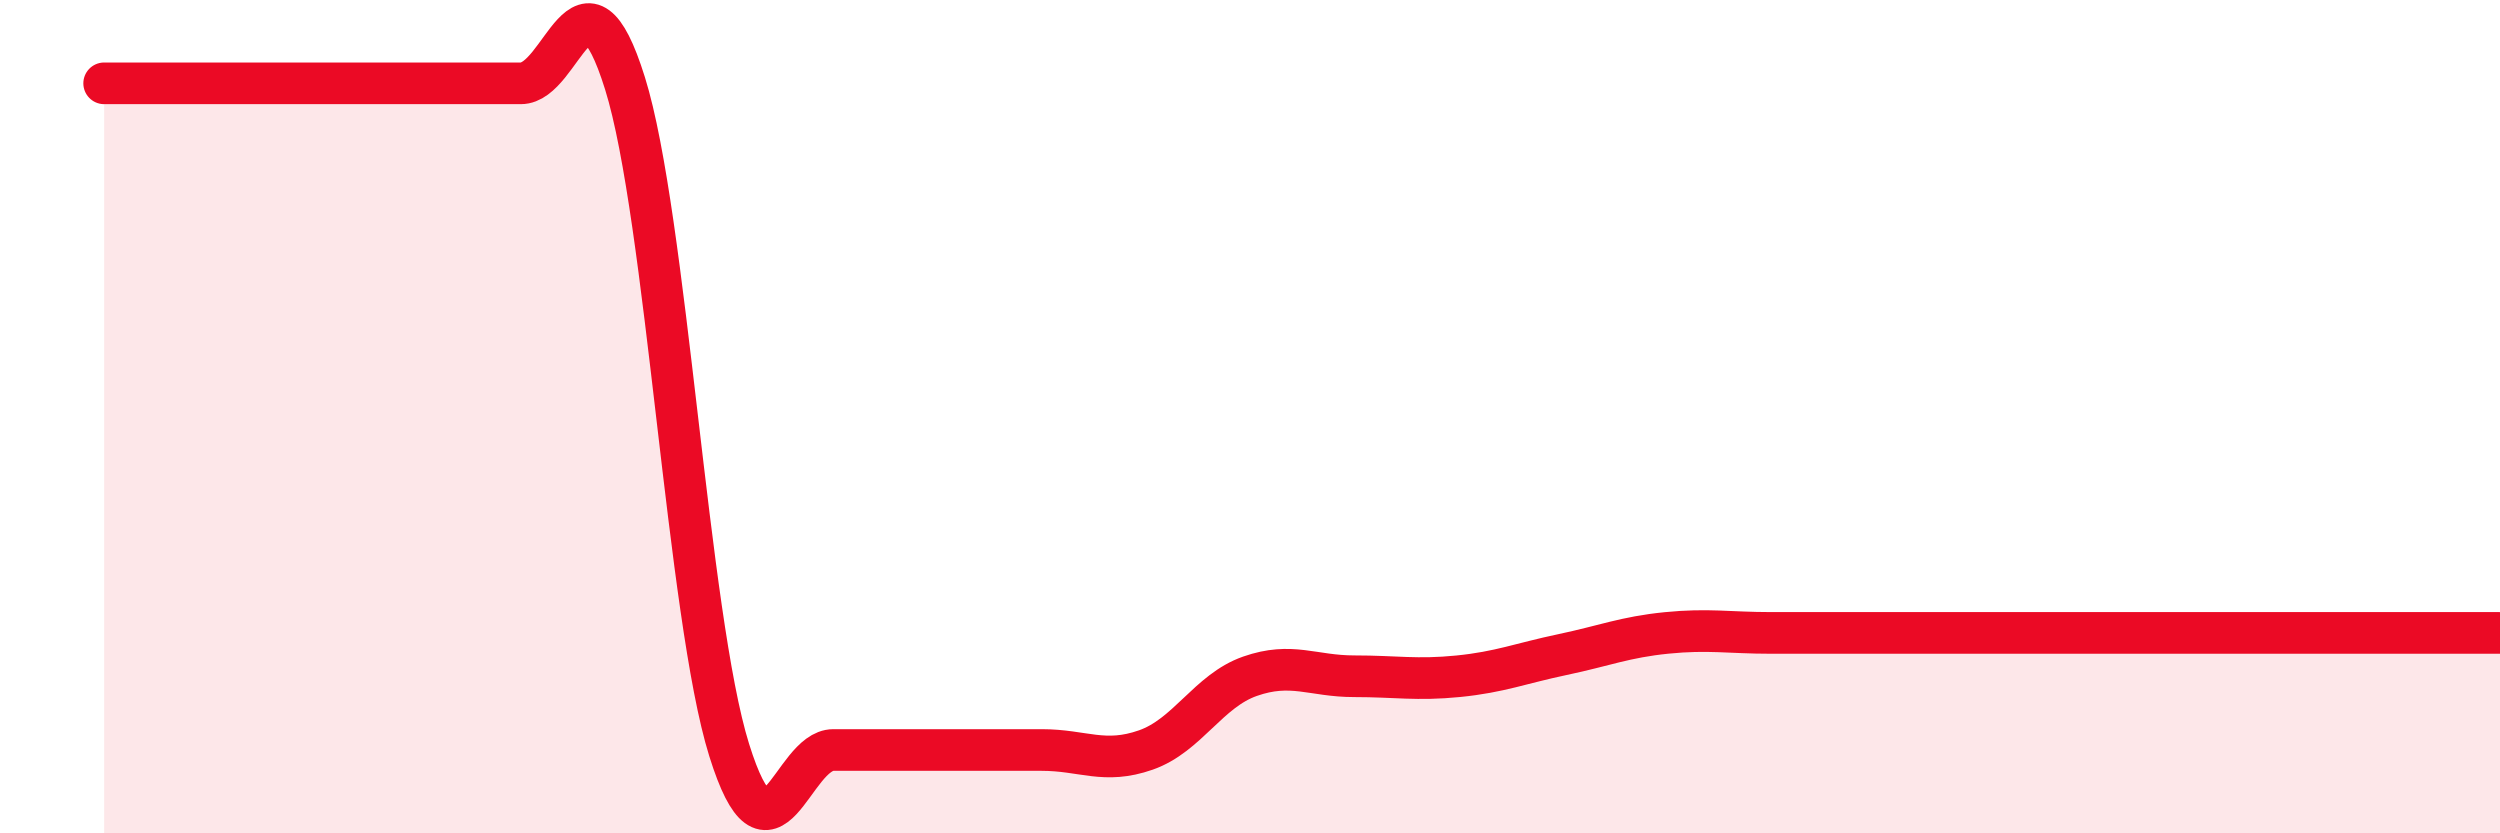
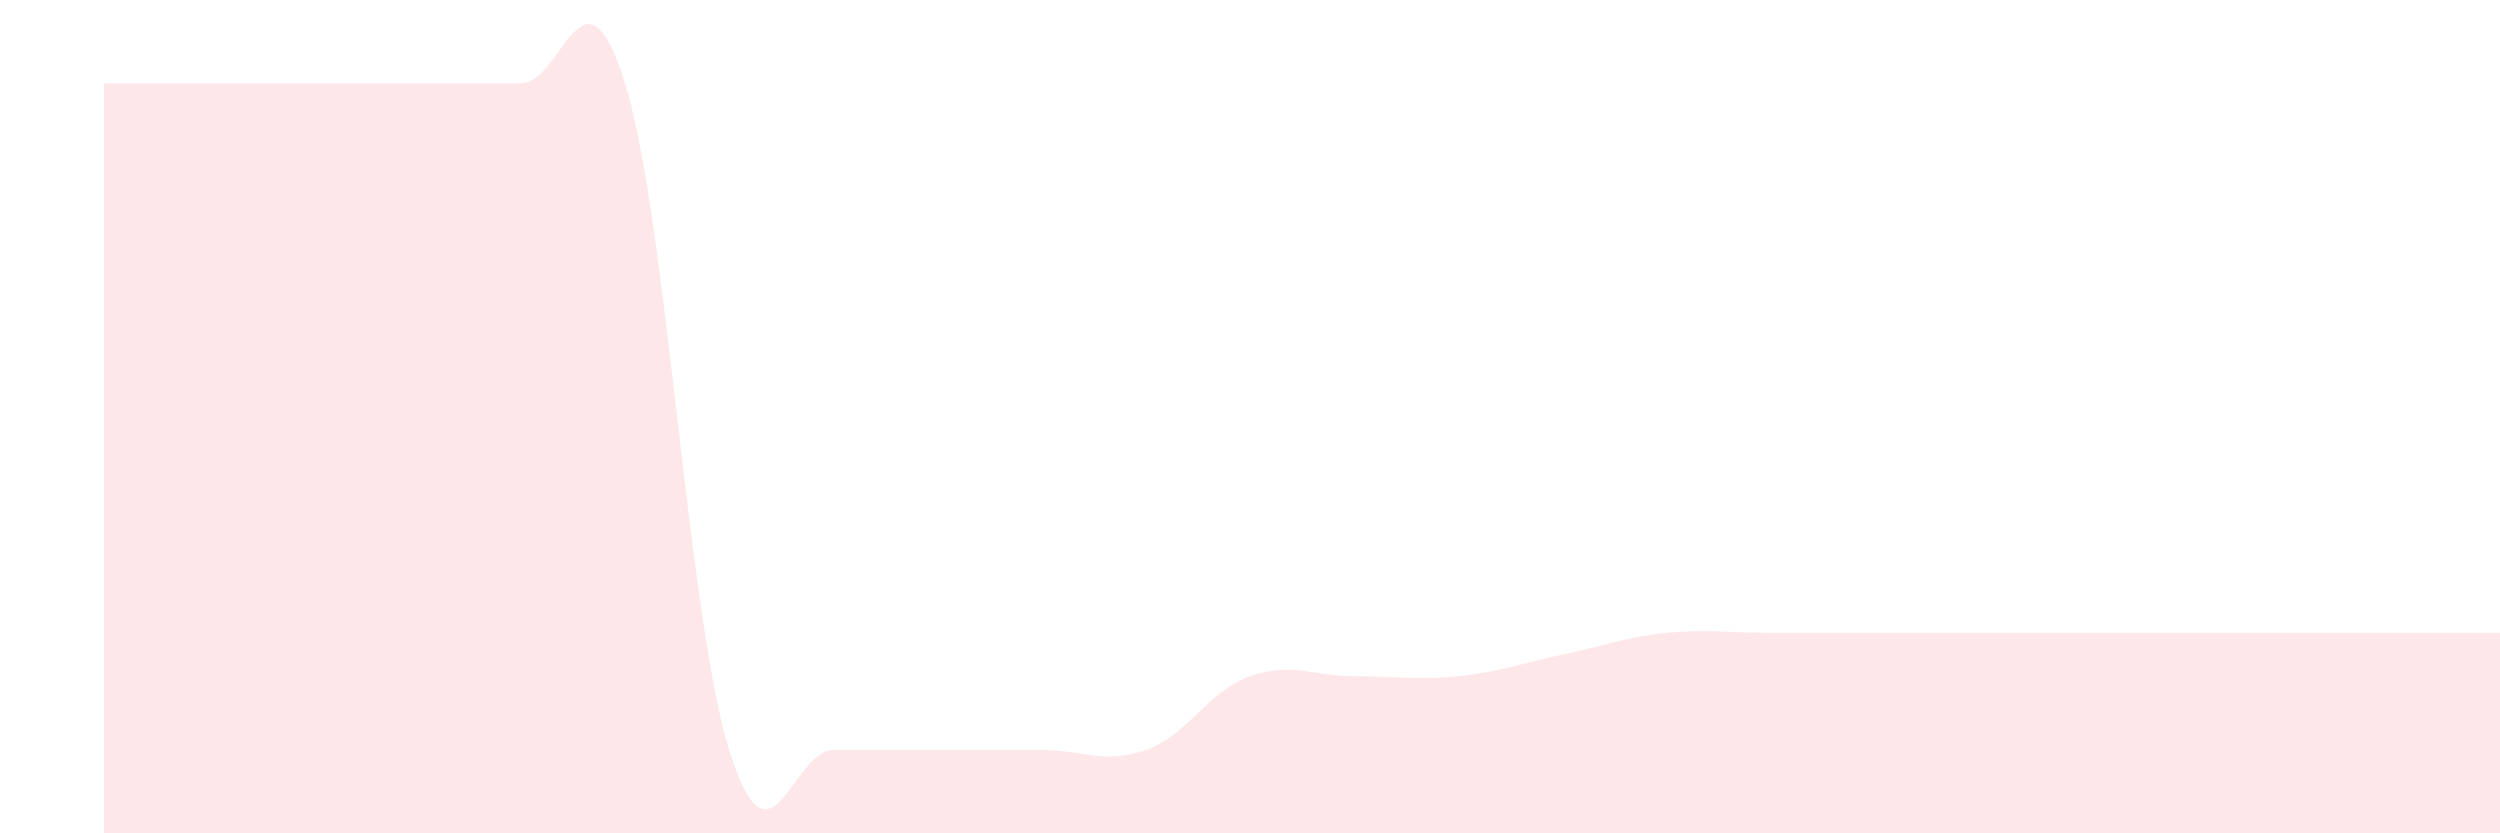
<svg xmlns="http://www.w3.org/2000/svg" width="60" height="20" viewBox="0 0 60 20">
  <path d="M 2.5,2 C 3,2 4,2 5,2 C 6,2 6.5,2 7.5,2 C 8.5,2 9,2 10,2 C 11,2 11.5,2 12.5,2 C 13.5,2 14,-1.2 15,2 C 16,5.2 16.5,14.8 17.5,18 C 18.5,21.2 19,18 20,18 C 21,18 21.5,18 22.5,18 C 23.5,18 24,18 25,18 C 26,18 26.5,18.35 27.5,18 C 28.5,17.65 29,16.58 30,16.23 C 31,15.88 31.5,16.23 32.5,16.23 C 33.5,16.23 34,16.33 35,16.23 C 36,16.13 36.5,15.92 37.5,15.71 C 38.5,15.5 39,15.29 40,15.19 C 41,15.09 41.5,15.19 42.5,15.19 C 43.5,15.19 44,15.19 45,15.19 C 46,15.19 46.5,15.19 47.5,15.19 C 48.5,15.19 49,15.19 50,15.19 C 51,15.19 51.5,15.19 52.5,15.19 C 53.5,15.19 53.5,15.19 55,15.19 C 56.5,15.19 59,15.19 60,15.19L60 20L2.5 20Z" fill="#EB0A25" opacity="0.1" stroke-linecap="round" stroke-linejoin="round" />
-   <path d="M 2.5,2 C 3,2 4,2 5,2 C 6,2 6.5,2 7.5,2 C 8.5,2 9,2 10,2 C 11,2 11.5,2 12.5,2 C 13.5,2 14,-1.2 15,2 C 16,5.2 16.5,14.8 17.5,18 C 18.5,21.2 19,18 20,18 C 21,18 21.5,18 22.5,18 C 23.5,18 24,18 25,18 C 26,18 26.5,18.35 27.5,18 C 28.5,17.65 29,16.58 30,16.23 C 31,15.88 31.5,16.23 32.5,16.23 C 33.5,16.23 34,16.33 35,16.23 C 36,16.13 36.5,15.92 37.5,15.71 C 38.5,15.5 39,15.29 40,15.19 C 41,15.09 41.5,15.19 42.5,15.19 C 43.5,15.19 44,15.19 45,15.19 C 46,15.19 46.5,15.19 47.5,15.19 C 48.5,15.19 49,15.19 50,15.19 C 51,15.19 51.5,15.19 52.5,15.19 C 53.5,15.19 53.5,15.19 55,15.19 C 56.5,15.19 59,15.19 60,15.19" stroke="#EB0A25" stroke-width="1" fill="none" stroke-linecap="round" stroke-linejoin="round" />
</svg>